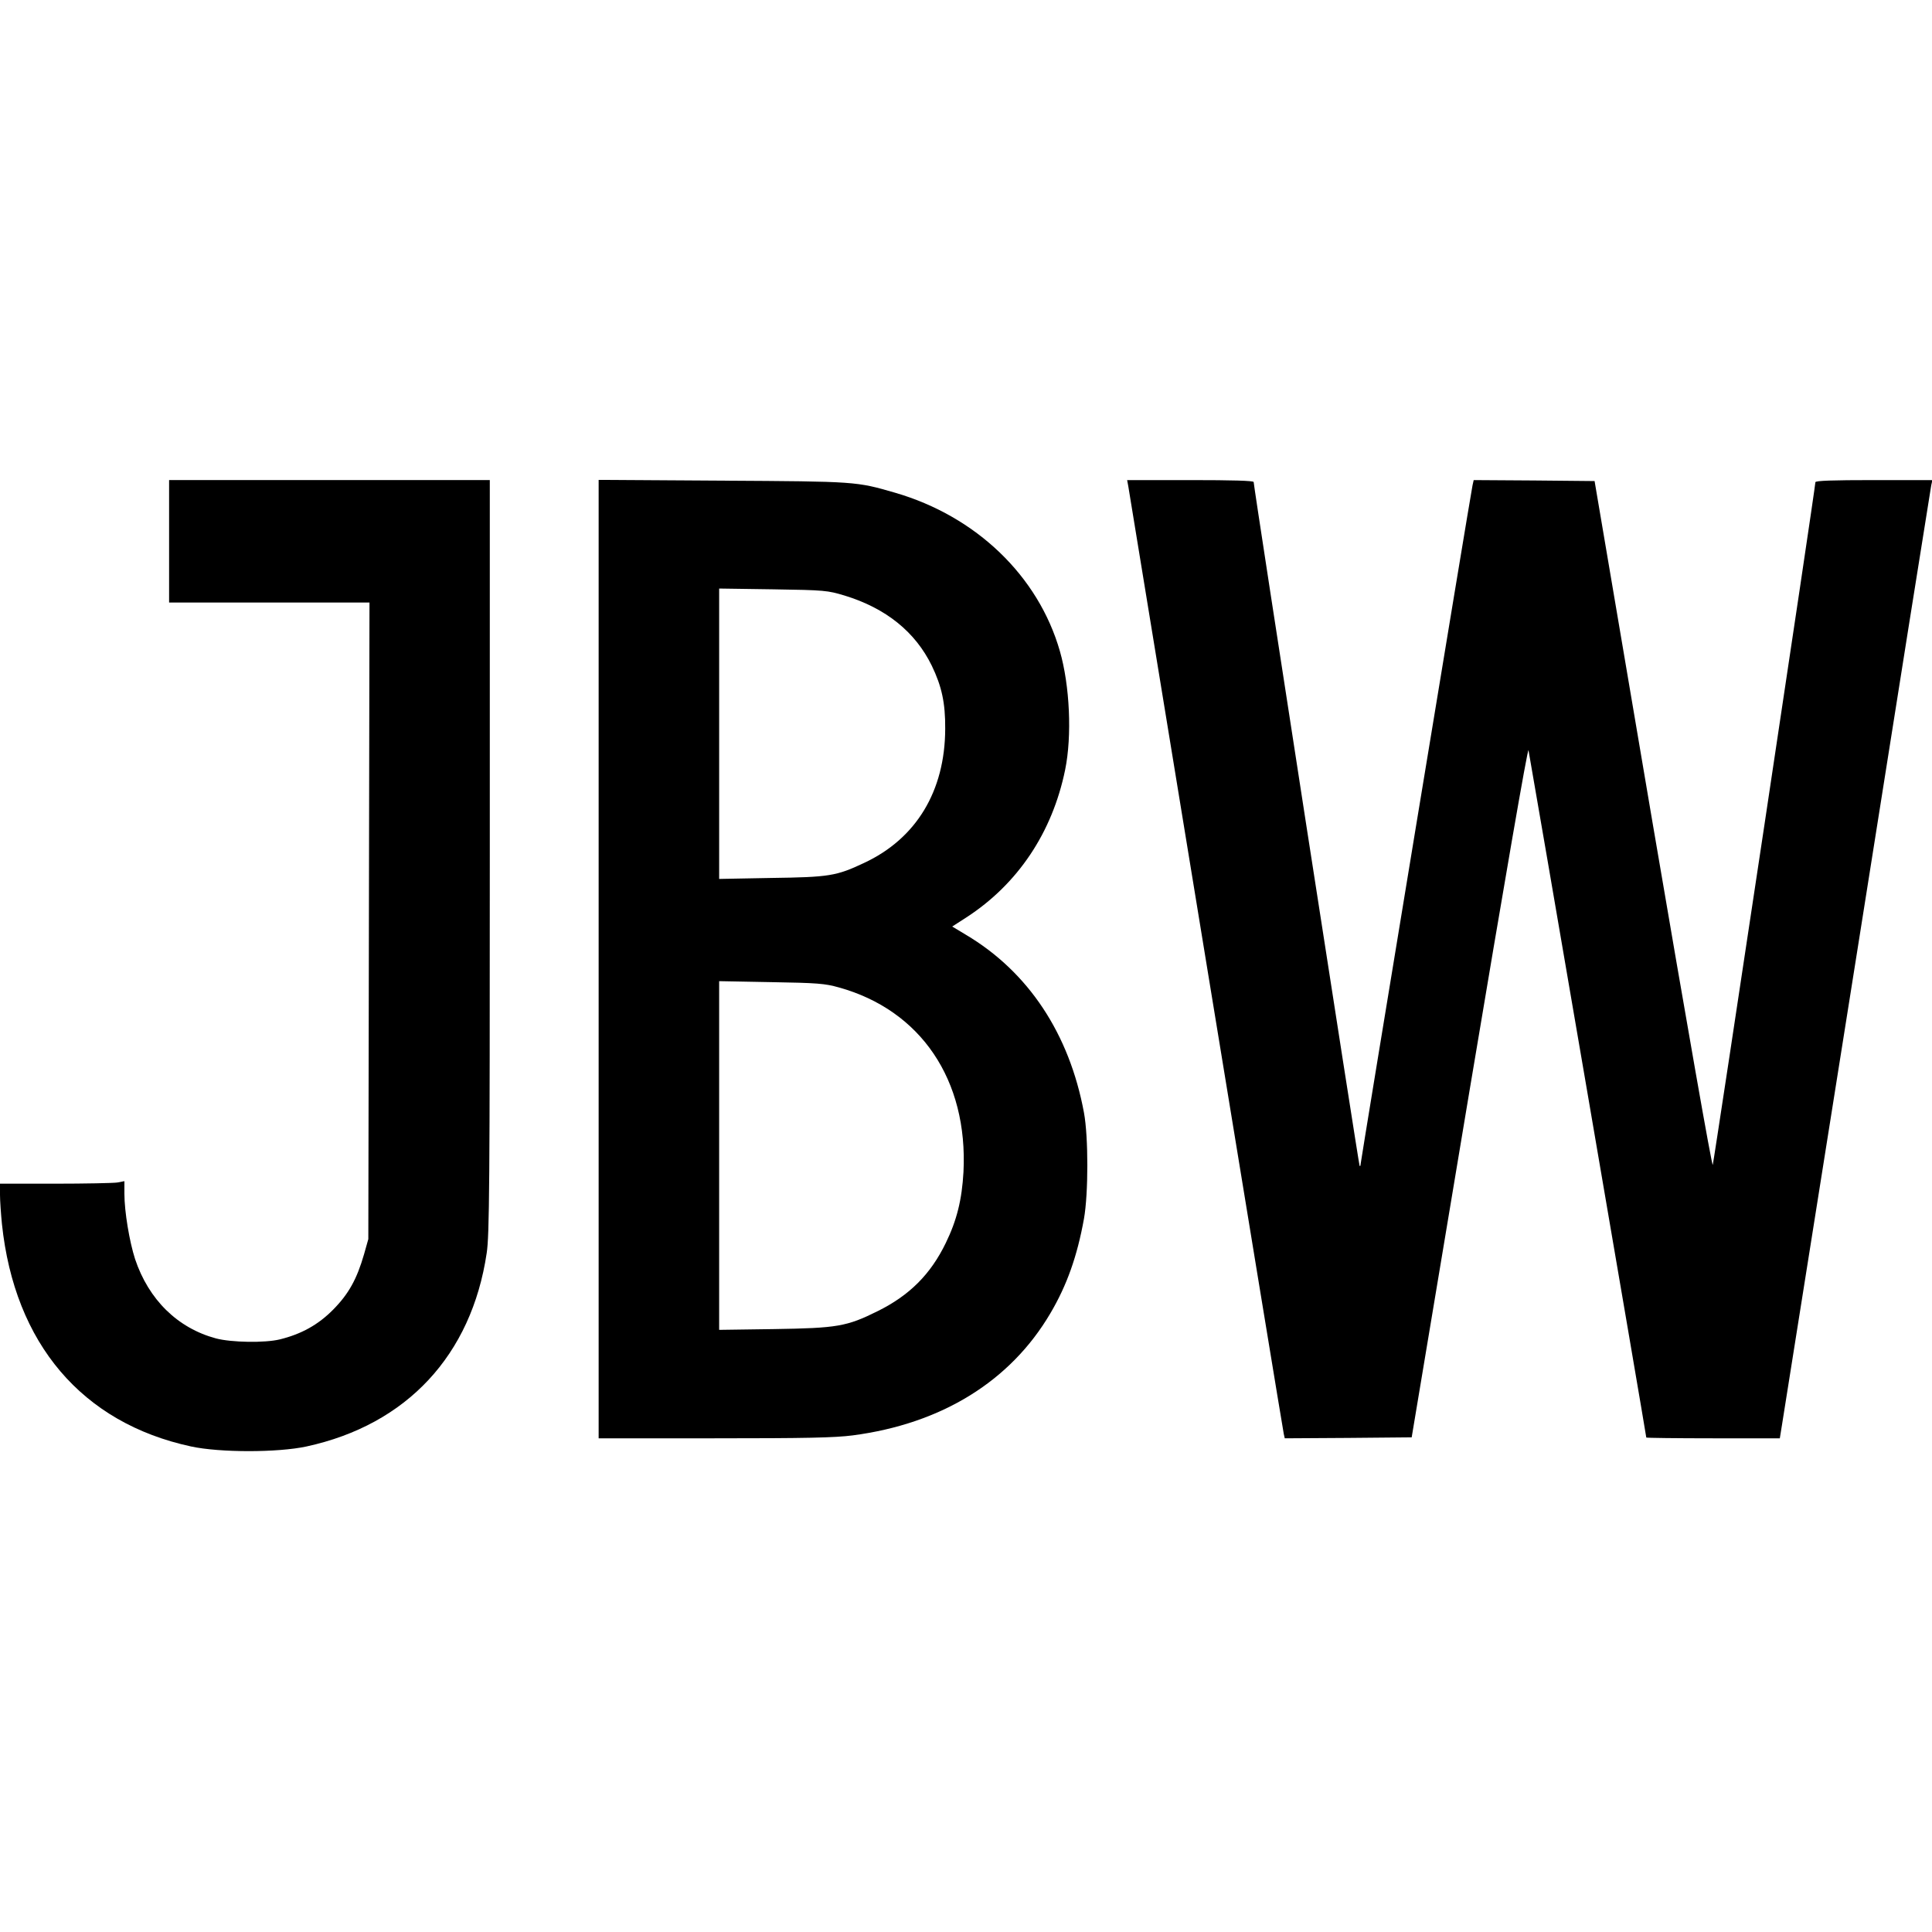
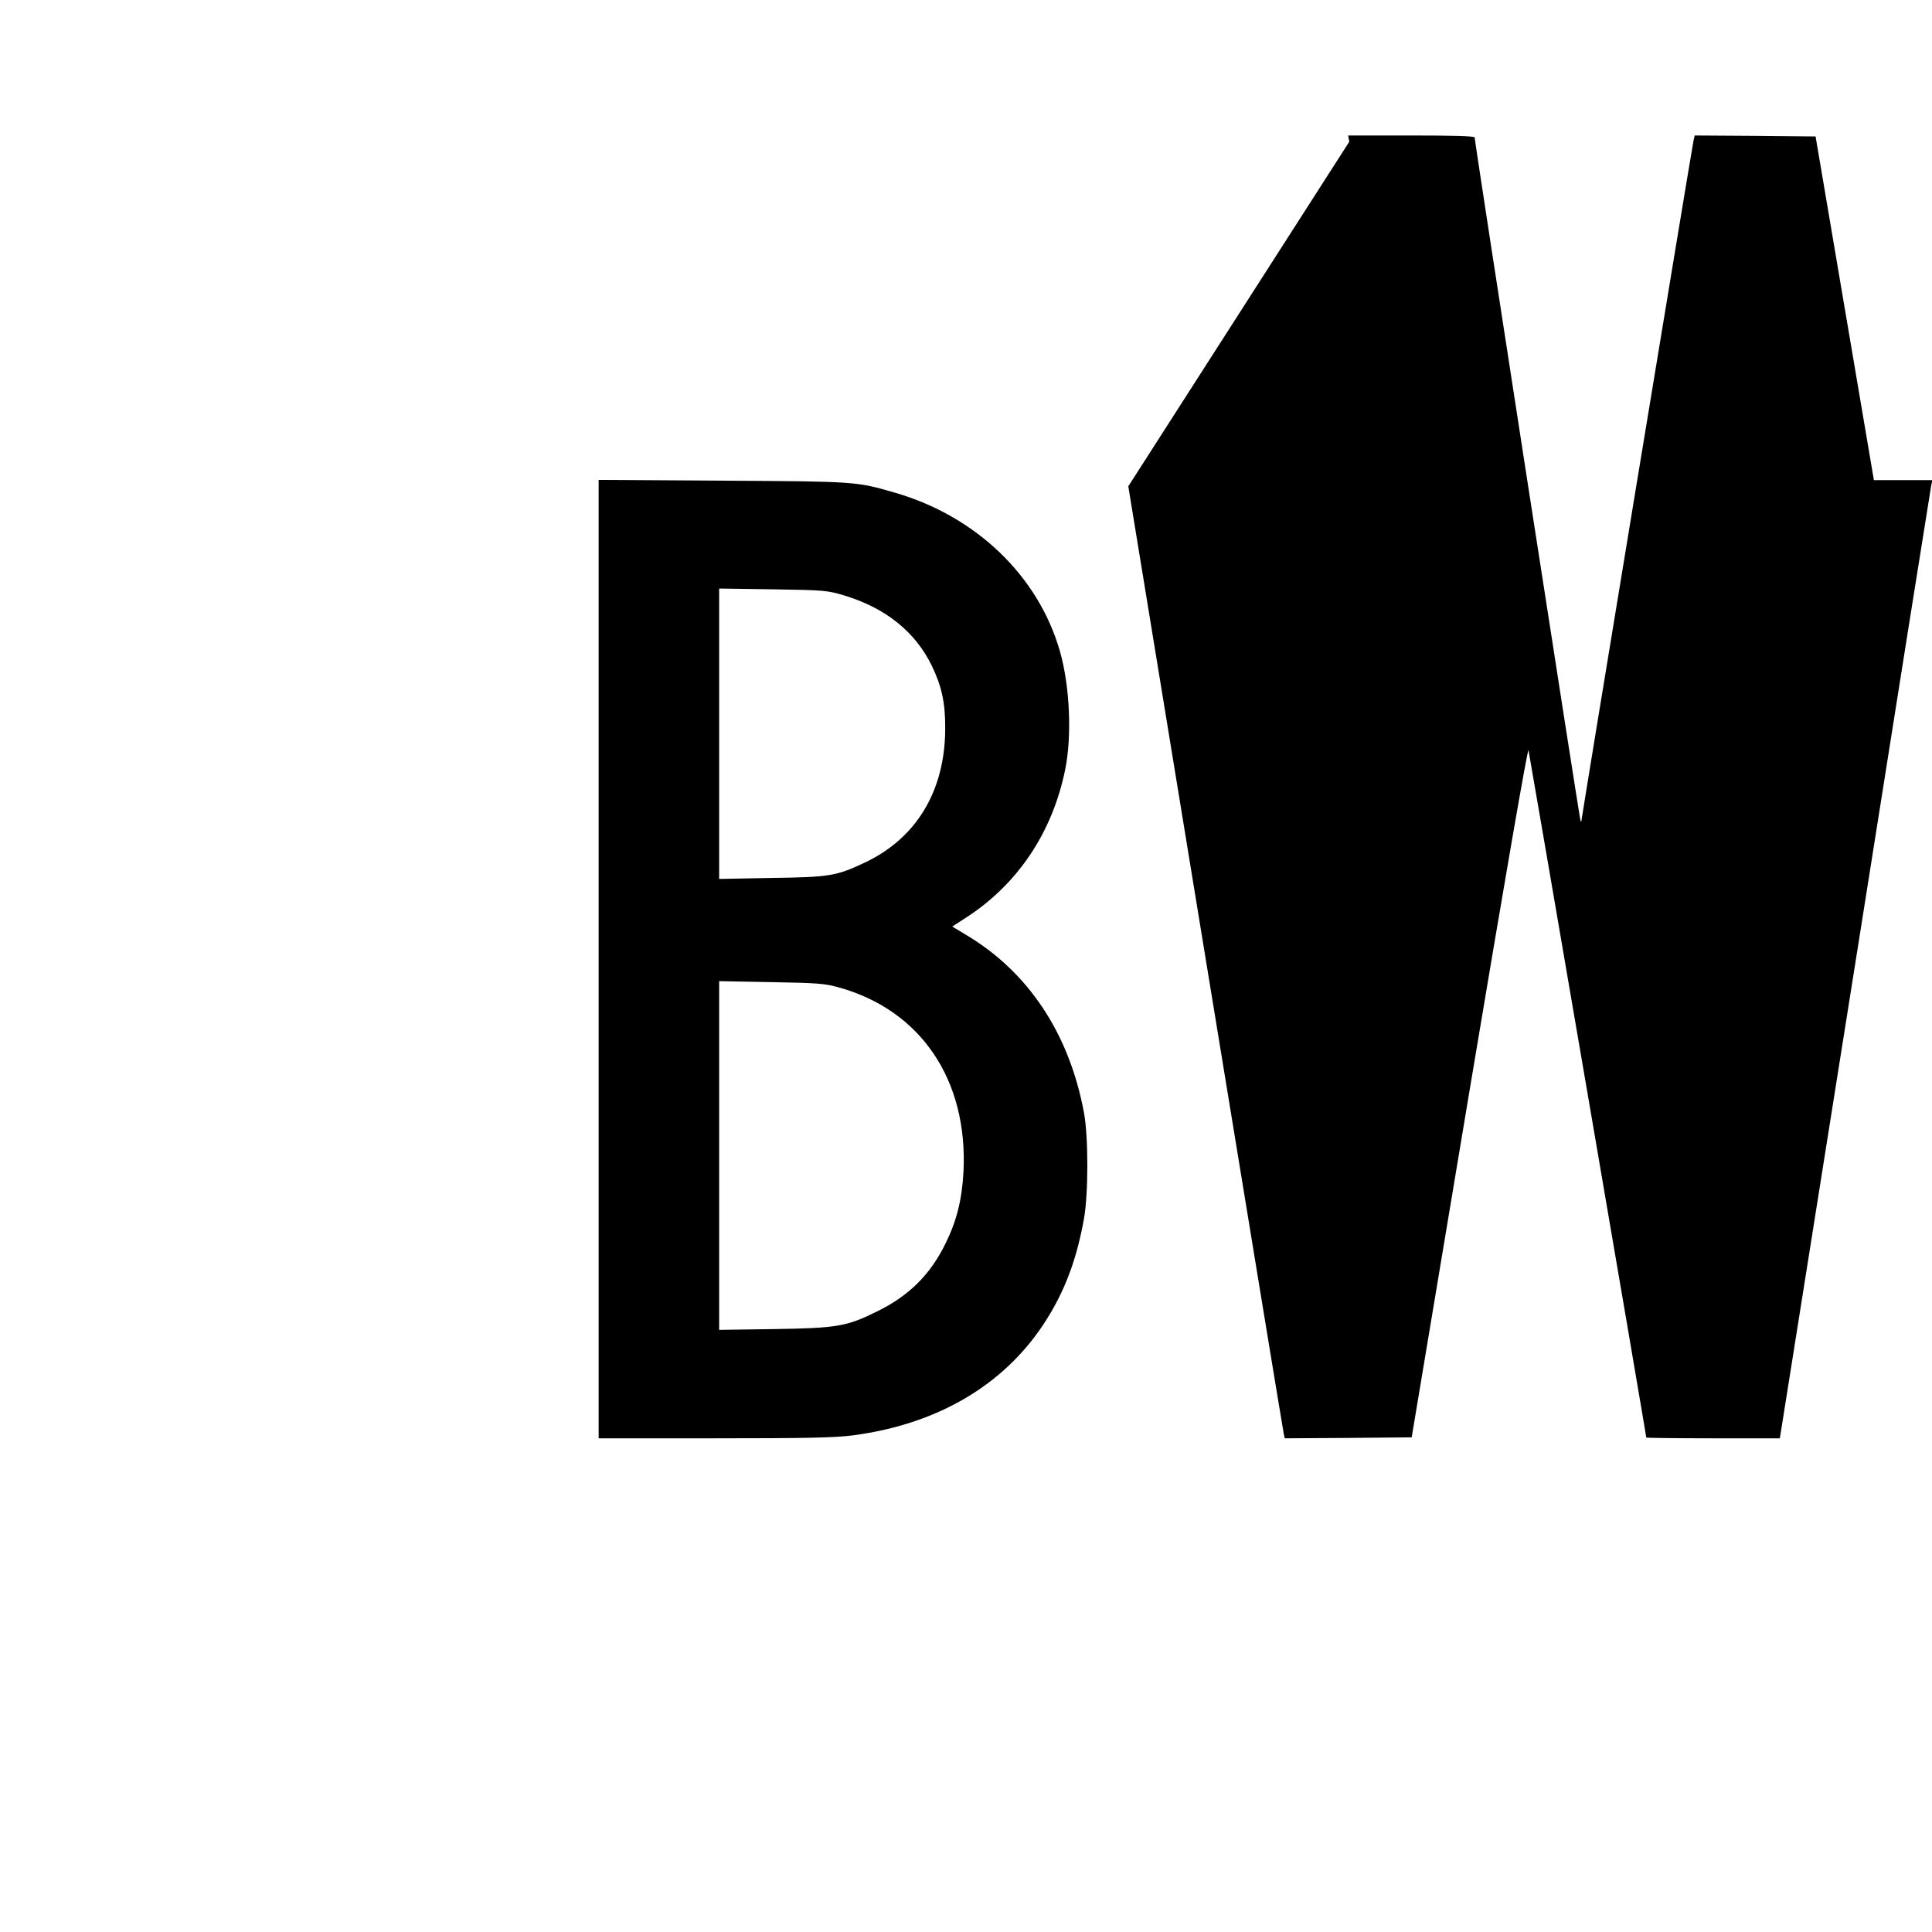
<svg xmlns="http://www.w3.org/2000/svg" version="1.0" width="994pt" height="994pt" viewBox="0 0 994 994" preserveAspectRatio="xMidYMid meet">
  <g transform="translate(0,994) scale(0.1,-0.1)" fill="#000000" stroke="none">
-     <path d="M870 7155 l0 -315 515 0 516 0 -3 -1637 -3 -1638 -22 -78 c-37 -128 -79 -204 -159 -285 -77 -78 -164 -126 -274 -153 -77 -19 -250 -16 -329 5 -197 53 -346 199 -416 408 -29 90 -55 244 -55 337 l0 64 -37 -7 c-21 -3 -165 -6 -320 -6 l-283 0 0 -57 c0 -32 5 -100 10 -151 65 -615 412 -1023 973 -1144 148 -32 446 -32 594 0 516 112 849 470 927 995 14 92 16 343 16 2041 l0 1936 -825 0 -825 0 0 -315z" />
    <path d="M3080 5006 l0 -2466 594 0 c476 0 619 3 713 15 457 60 811 278 1017 628 85 144 138 293 173 487 23 130 23 421 0 545 -75 406 -286 725 -608 916 l-70 42 73 47 c265 172 442 437 508 759 36 175 24 434 -27 611 -111 387 -431 694 -848 815 -200 58 -199 58 -887 62 l-638 4 0 -2465z m1265 1870 c213 -65 364 -187 449 -361 51 -106 70 -191 69 -325 -1 -320 -149 -565 -418 -690 -142 -67 -179 -73 -477 -77 l-268 -5 0 747 0 747 278 -4 c267 -4 280 -6 367 -32z m-30 -2016 c423 -117 666 -477 642 -950 -8 -142 -34 -248 -91 -365 -78 -161 -187 -270 -351 -351 -159 -79 -208 -87 -532 -92 l-283 -4 0 897 0 897 268 -5 c236 -4 276 -7 347 -27z" />
-     <path d="M5805 7438 c3 -18 183 -1117 400 -2443 217 -1325 397 -2420 400 -2433 l5 -22 327 2 326 3 297 1780 c183 1094 300 1770 304 1755 5 -21 606 -3525 606 -3536 0 -2 155 -4 344 -4 l343 0 11 68 c6 37 180 1134 387 2437 206 1304 378 2382 381 2398 l6 27 -301 0 c-213 0 -301 -3 -301 -11 0 -27 -522 -3496 -528 -3512 -4 -11 -131 712 -308 1750 l-300 1768 -311 3 -311 2 -6 -27 c-11 -52 -576 -3482 -576 -3494 0 -7 -2 -10 -5 -7 -4 4 -545 3493 -545 3518 0 7 -112 10 -325 10 l-326 0 6 -32z" />
+     <path d="M5805 7438 c3 -18 183 -1117 400 -2443 217 -1325 397 -2420 400 -2433 l5 -22 327 2 326 3 297 1780 c183 1094 300 1770 304 1755 5 -21 606 -3525 606 -3536 0 -2 155 -4 344 -4 l343 0 11 68 c6 37 180 1134 387 2437 206 1304 378 2382 381 2398 l6 27 -301 0 l-300 1768 -311 3 -311 2 -6 -27 c-11 -52 -576 -3482 -576 -3494 0 -7 -2 -10 -5 -7 -4 4 -545 3493 -545 3518 0 7 -112 10 -325 10 l-326 0 6 -32z" />
  </g>
</svg>